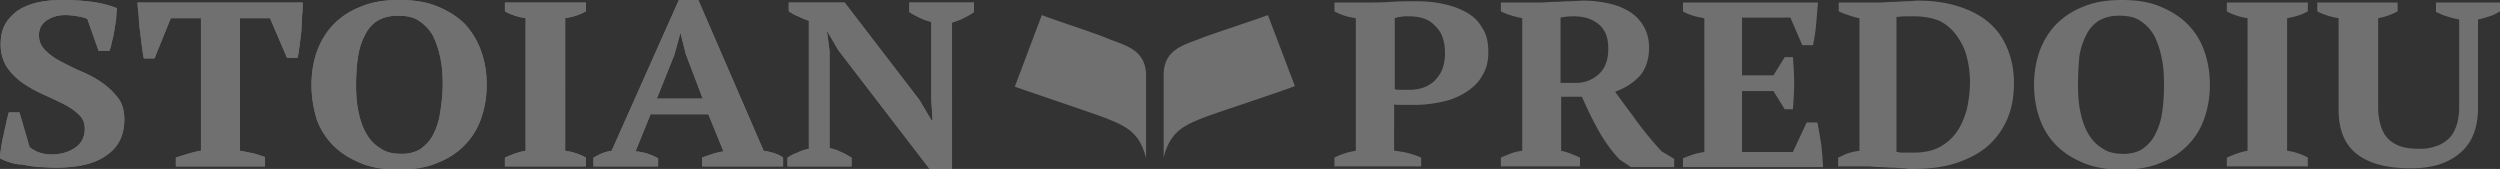
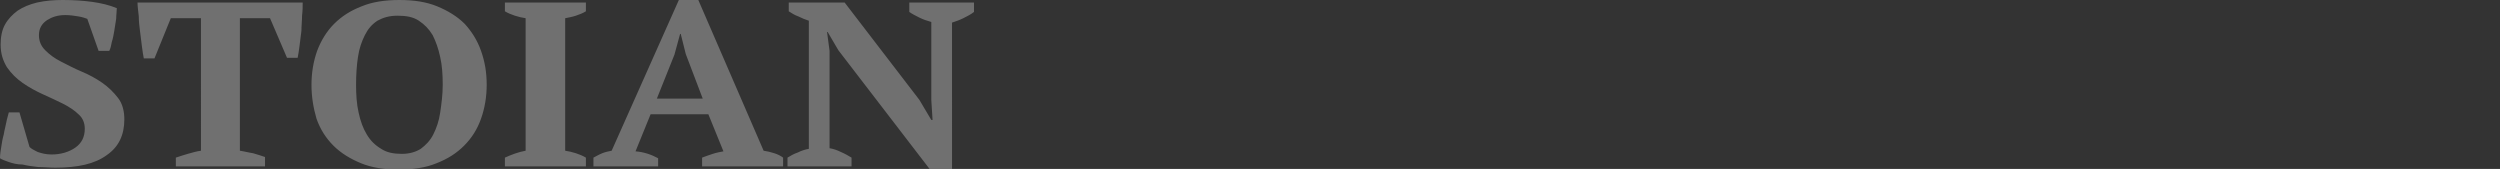
<svg xmlns="http://www.w3.org/2000/svg" width="398.1" height="26.9">
  <rect width="100%" height="100%" fill="#333333" stroke="none" />
  <style>.st1{fill:#fff}</style>
  <g opacity=".3">
-     <path class="st1" d="M222.1 24c.7.1 1.5.2 2.2.4.7.2 1.4.4 2 .7v1.4h-13.8v-1.4c.5-.3 1.1-.5 1.7-.7.6-.2 1.2-.3 1.7-.4V2.9c-.6-.1-1.2-.2-1.8-.4-.6-.2-1.1-.4-1.6-.7V.4h5.2c1.1 0 2.4 0 3.8-.1s2.7-.1 3.9-.1c1.5 0 2.9.1 4.3.4 1.4.3 2.6.7 3.7 1.3 1.1.6 2 1.4 2.6 2.5.7 1 1 2.3 1 3.9 0 1.5-.3 2.7-1 3.8-.6 1.1-1.5 1.9-2.6 2.6-1.1.7-2.3 1.2-3.7 1.5-1.4.3-2.8.5-4.3.5h-2.7c-.3 0-.5 0-.7-.1V24zm2.2-21.4c-.6 0-1 0-1.3.1-.3 0-.6.1-.9.2v11.3c.2.1.6.1 1.1.1h1.2c.7 0 1.5-.1 2.1-.3.7-.2 1.3-.6 1.8-1 .5-.5 1-1.1 1.3-1.8.3-.7.5-1.6.5-2.7 0-2-.5-3.4-1.6-4.4-1-1.1-2.4-1.5-4.2-1.5M248.5 24c.6.1 1.2.3 1.7.5s1 .4 1.4.6v1.4H239v-1.4c.6-.3 1.2-.5 1.7-.7.5-.2 1.1-.3 1.7-.4V2.9c-1.4-.3-2.5-.6-3.4-1.1V.4H245.3c.7 0 1.4-.1 2.2-.1.8 0 1.6-.1 2.4-.1.8 0 1.6-.1 2.3-.1 1.5 0 2.9.2 4.2.5 1.3.3 2.4.8 3.3 1.4.9.6 1.6 1.4 2.1 2.3.5.9.8 2 .8 3.3 0 1.8-.5 3.3-1.4 4.4-1 1.1-2.3 2-4 2.6 1.1 1.6 2.3 3.1 3.5 4.8 1.2 1.6 2.5 3.2 3.9 4.7l2 1.2v1.3h-6.9l-1.8-1.2c-1.3-1.4-2.4-2.9-3.4-4.7-1-1.8-1.8-3.5-2.6-5.3h-3.3V24zm2.1-21.4c-.9 0-1.6.1-2.1.2v10.4h2.5c1.4 0 2.6-.5 3.6-1.4 1-.9 1.5-2.3 1.5-4 0-.9-.1-1.7-.4-2.4-.3-.7-.7-1.2-1.2-1.6-.5-.4-1.1-.7-1.7-.9-.7-.2-1.4-.3-2.2-.3M289.5.4c-.1 1.1-.2 2.3-.3 3.5-.1 1.2-.3 2.3-.5 3.3H287l-1.9-4.4h-7.7V12h5l1.8-2.9h1.3c.1 1.2.2 2.6.2 4.1 0 1.5-.1 2.9-.2 4.2h-1.3l-1.8-2.9h-5v9.7h8.1l2.2-4.7h1.7c.1.5.2 1 .3 1.6l.3 1.8c.1.6.1 1.3.2 1.9 0 .6.1 1.2.1 1.8H268v-1.4c.5-.2 1-.4 1.6-.6.6-.2 1.2-.3 1.8-.4V2.9c-.6-.1-1.1-.2-1.8-.4-.6-.2-1.2-.4-1.6-.7V.4h21.5zM292.7 26.5v-1.4c.5-.2 1-.5 1.6-.7.6-.2 1.2-.3 1.8-.4V2.9c-.6-.1-1.2-.3-1.8-.5-.6-.2-1.1-.4-1.5-.6V.4h6.5c.7 0 1.4-.1 2.1-.1s1.5-.1 2.2-.1c.7 0 1.3-.1 1.8-.1 2.4 0 4.5.3 6.4.9 1.9.6 3.5 1.4 4.8 2.5 1.3 1.1 2.3 2.4 3 4.1.7 1.6 1.1 3.5 1.1 5.6 0 2.1-.3 3.9-1 5.6-.7 1.7-1.7 3.1-3 4.3-1.3 1.2-3 2.1-5 2.8-2 .7-4.4 1-7.1 1-.4 0-.8 0-1.4-.1-.6 0-1.3-.1-1.9-.1-.7 0-1.4-.1-2.1-.1-.7 0-1.3-.1-1.8-.1h-4.7zm12.1-23.9h-1.5c-.5 0-.9.1-1.3.1v21.5c.1 0 .3 0 .6.1h2.2c1.6 0 3-.3 4.1-.9 1.1-.6 2-1.4 2.7-2.4.7-1 1.2-2.2 1.6-3.6.3-1.4.5-2.8.5-4.4a16 16 0 0 0-.5-3.9c-.3-1.3-.9-2.4-1.6-3.4-.7-1-1.6-1.8-2.8-2.4-1-.4-2.4-.7-4-.7M323.9 13.5c0-1.9.3-3.7.9-5.4.6-1.6 1.5-3.1 2.7-4.3 1.2-1.2 2.6-2.1 4.4-2.8 1.7-.7 3.7-1 6-1s4.3.3 6 1c1.7.7 3.2 1.6 4.4 2.8 1.2 1.2 2.1 2.6 2.7 4.3.6 1.7.9 3.4.9 5.4 0 1.9-.3 3.7-.9 5.4-.6 1.7-1.5 3.1-2.7 4.3-1.2 1.2-2.6 2.1-4.4 2.8-1.7.7-3.7 1-6 1s-4.3-.3-6-1c-1.7-.7-3.2-1.6-4.4-2.8-1.2-1.2-2.1-2.6-2.7-4.3-.6-1.7-.9-3.5-.9-5.4m7 0c0 1.6.1 3.1.4 4.4.3 1.4.7 2.5 1.3 3.5.6 1 1.3 1.7 2.3 2.3.9.6 2 .8 3.3.8 1.2 0 2.2-.3 3-.8.8-.6 1.5-1.3 2-2.3.5-1 .9-2.1 1.1-3.5.2-1.4.3-2.8.3-4.4 0-1.6-.1-3.1-.4-4.4-.3-1.4-.7-2.5-1.2-3.5-.6-1-1.3-1.7-2.2-2.3-.9-.6-2-.8-3.4-.8-1.3 0-2.3.3-3.2.8-.9.6-1.5 1.3-2 2.3-.5 1-.9 2.1-1.1 3.5-.1 1.3-.2 2.8-.2 4.4M367.5 26.5h-12.9v-1.4c1.1-.5 2.2-.9 3.3-1.1V2.9c-.6-.1-1.1-.2-1.7-.4-.6-.2-1.1-.4-1.6-.7V.4h12.9v1.4c-.5.3-1 .5-1.6.7-.6.2-1.2.3-1.7.4V24c.6.1 1.1.2 1.7.4.6.2 1.1.4 1.6.7v1.4zM369.1.4h12.7v1.4c-.9.5-2 .9-3.1 1.1v14.3c0 1.2.2 2.2.5 3.1.3.8.7 1.5 1.3 2 .6.5 1.3.9 2.1 1.1.8.2 1.7.3 2.7.3.9 0 1.7-.1 2.5-.4.8-.2 1.4-.6 2-1.1.6-.5 1-1.2 1.3-2 .3-.8.5-1.9.5-3.1v-14c-.6-.1-1.3-.3-2-.5s-1.2-.5-1.7-.7V.4h10.2v1.4c-.5.3-1 .6-1.7.8-.6.2-1.2.4-1.8.5v14c0 3.2-.9 5.6-2.8 7.2-1.9 1.7-4.5 2.5-7.9 2.5-3.7 0-6.5-.7-8.5-2.2-2-1.5-3-3.9-3-7.1V2.9c-.5-.1-1.1-.2-1.7-.4-.6-.2-1.2-.4-1.7-.7V.4zM165.9 2.4l-4.3 11.4c1.9.7 13 4.4 14.7 5.1 3 1.2 5.2 2.2 6.2 6.3V12.3c.1-4.4-3.2-5-6.2-6.2-1.8-.8-8.7-3-10.4-3.7M201.9 2.4c-1.8.7-8.6 2.9-10.4 3.6-3 1.2-6.3 1.8-6.2 6.2v12.9c1-4.1 3.2-5.1 6.2-6.3 1.7-.7 12.8-4.3 14.7-5.1l-4.3-11.3zM4.7 23.4c.3.3.7.5 1.3.8.6.2 1.3.4 2.2.4 1.5 0 2.8-.4 3.8-1.1 1-.7 1.5-1.7 1.5-3 0-.9-.3-1.7-1-2.3-.6-.6-1.5-1.2-2.5-1.7s-2.1-1-3.2-1.5-2.2-1.1-3.2-1.8-1.8-1.5-2.5-2.5c-.6-1-1-2.1-1-3.6 0-1.2.2-2.3.7-3.2.5-.9 1.2-1.6 2-2.2.9-.6 1.9-1 3.1-1.3C7.3.1 8.6 0 10 0c1.7 0 3.2.1 4.7.3 1.4.2 2.7.5 3.9 1 0 .5-.1 1.1-.1 1.7-.1.6-.2 1.3-.3 1.9-.1.6-.2 1.2-.4 1.8-.1.6-.2 1-.4 1.4h-1.7L13.9 3c-.3-.1-.8-.3-1.5-.4-.6-.1-1.3-.2-2-.2-1.2 0-2.1.3-2.9.8-.9.6-1.3 1.4-1.3 2.4 0 .9.3 1.7 1 2.4s1.5 1.3 2.5 1.8 2.1 1.1 3.3 1.6c1.2.5 2.3 1.1 3.3 1.8s1.8 1.5 2.5 2.4c.7.9 1 2.1 1 3.4 0 2.5-.9 4.4-2.8 5.7-1.9 1.4-4.6 2-8.2 2-.9 0-1.8-.1-2.7-.1-.9-.1-1.7-.2-2.5-.4-.9 0-1.6-.2-2.2-.4-.6-.2-1.1-.4-1.4-.6 0-.6.1-1.2.2-1.8.1-.7.2-1.3.4-2 .1-.7.3-1.3.4-1.9.1-.6.3-1.1.4-1.6h1.7l1.6 5.5zM42.2 26.5H28v-1.4c.6-.2 1.2-.4 1.9-.6.7-.2 1.4-.4 2.1-.5V2.9h-4.8l-2.6 6.4h-1.7c-.1-.5-.2-1.1-.3-1.9L22.3 5c-.1-.8-.2-1.6-.2-2.4-.1-.9-.2-1.6-.2-2.2h26.3c0 .6 0 1.3-.1 2.1 0 .8-.1 1.6-.1 2.4l-.3 2.4c-.1.8-.2 1.4-.3 1.9h-1.7L43 2.9h-4.8V24c.7.1 1.4.3 2.1.4.7.2 1.3.4 1.9.6v1.5zM49.6 13.5c0-1.9.3-3.7.9-5.4.6-1.6 1.5-3.1 2.7-4.3 1.2-1.2 2.6-2.1 4.4-2.8 1.7-.7 3.7-1 6-1s4.3.3 6 1c1.7.7 3.2 1.6 4.4 2.8 1.1 1.2 2 2.6 2.6 4.3.6 1.7.9 3.4.9 5.4 0 1.9-.3 3.7-.9 5.4-.6 1.7-1.5 3.1-2.7 4.3-1.2 1.2-2.6 2.1-4.4 2.8-1.7.7-3.7 1-6 1s-4.3-.3-6-1c-1.7-.7-3.2-1.6-4.4-2.8-1.2-1.2-2.1-2.6-2.7-4.3-.5-1.7-.8-3.5-.8-5.4m7.1 0c0 1.6.1 3.1.4 4.4.3 1.4.7 2.5 1.3 3.5.6 1 1.3 1.7 2.3 2.3.9.6 2 .8 3.3.8 1.2 0 2.2-.3 3-.8.8-.6 1.5-1.3 2-2.3.5-1 .9-2.1 1.1-3.5.2-1.4.4-2.8.4-4.4 0-1.6-.1-3.1-.4-4.4-.3-1.4-.7-2.5-1.2-3.5-.6-1-1.3-1.7-2.2-2.3-.9-.6-2-.8-3.4-.8-1.3 0-2.3.3-3.2.8-.9.6-1.5 1.3-2 2.3-.5 1-.9 2.1-1.1 3.5-.2 1.3-.3 2.8-.3 4.4M93.3 26.5H80.4v-1.4c1.1-.5 2.2-.9 3.3-1.1V2.9c-.6-.1-1.1-.2-1.7-.4-.6-.2-1.1-.4-1.6-.7V.4h12.9v1.4c-.5.3-1 .5-1.6.7-.6.2-1.2.3-1.7.4V24c.6.1 1.1.2 1.7.4.6.2 1.1.4 1.6.7v1.4zM104.7 26.5H94.5v-1.4c.4-.2.9-.5 1.4-.7.5-.2 1-.3 1.5-.4l10.7-24h3.1l10.4 24c.6.1 1.1.2 1.7.4.6.2 1 .4 1.4.7v1.4h-12.9v-1.4c.5-.2 1.1-.4 1.7-.6.6-.2 1.2-.3 1.7-.4l-2.4-5.9h-9.2l-2.4 5.9c1.3.1 2.5.5 3.6 1.1v1.3zm-.1-10.8h7.3l-2.7-7.1-.8-3.2h-.1l-.9 3.3-2.8 7zM144.9.4h10.2v1.5c-.5.4-1.1.7-1.7 1-.6.3-1.2.5-1.8.7V27h-3.5L133.5 8l-1.7-2.9h-.1l.4 3v15.5c.6.1 1.2.3 1.8.6.7.3 1.2.6 1.7.9v1.4h-10.2v-1.4c.5-.3 1-.6 1.6-.8.6-.3 1.2-.5 1.8-.6V3.3c-.6-.2-1.1-.4-1.7-.7-.6-.2-1-.5-1.5-.8V.4h8.9l11.9 15.5 1.9 3.2h.2l-.2-3.2V3.5c-.7-.2-1.3-.4-1.9-.7-.6-.3-1.2-.6-1.6-.9V.4z" />
    <path class="st1" d="M4.7 23.4c.3.3.7.5 1.3.8.6.2 1.3.4 2.2.4 1.5 0 2.8-.4 3.8-1.1 1-.7 1.5-1.7 1.5-3 0-.9-.3-1.7-1-2.3-.6-.6-1.5-1.2-2.5-1.7s-2.1-1-3.2-1.5-2.2-1.1-3.2-1.8-1.8-1.5-2.5-2.5c-.6-1-1-2.1-1-3.6 0-1.2.2-2.3.7-3.2.5-.9 1.2-1.6 2-2.2.9-.6 1.9-1 3.1-1.3C7.3.1 8.6 0 10 0c1.7 0 3.2.1 4.7.3 1.4.2 2.7.5 3.9 1 0 .5-.1 1.1-.1 1.7-.1.6-.2 1.3-.3 1.9-.1.6-.2 1.2-.4 1.8-.1.6-.2 1-.4 1.4h-1.7L13.9 3c-.3-.1-.8-.3-1.5-.4-.6-.1-1.3-.2-2-.2-1.2 0-2.1.3-2.9.8-.9.6-1.3 1.4-1.3 2.4 0 .9.3 1.7 1 2.4s1.5 1.3 2.5 1.8 2.1 1.1 3.3 1.6c1.2.5 2.3 1.1 3.3 1.8s1.8 1.5 2.5 2.4c.7.9 1 2.1 1 3.4 0 2.5-.9 4.4-2.8 5.7-1.9 1.4-4.6 2-8.2 2-.9 0-1.8-.1-2.7-.1-.9-.1-1.7-.2-2.5-.4-.9 0-1.6-.2-2.2-.4-.6-.2-1.1-.4-1.4-.6 0-.6.1-1.2.2-1.8.1-.7.2-1.3.4-2 .1-.7.3-1.3.4-1.9.1-.6.3-1.1.4-1.6h1.7l1.6 5.5zM42.2 26.5H28v-1.4c.6-.2 1.2-.4 1.9-.6.7-.2 1.4-.4 2.1-.5V2.9h-4.8l-2.6 6.4h-1.7c-.1-.5-.2-1.1-.3-1.9L22.3 5c-.1-.8-.2-1.6-.2-2.4-.1-.9-.2-1.6-.2-2.2h26.3c0 .6 0 1.3-.1 2.1 0 .8-.1 1.6-.1 2.4l-.3 2.4c-.1.8-.2 1.4-.3 1.9h-1.7L43 2.9h-4.8V24c.7.1 1.4.3 2.1.4.7.2 1.3.4 1.9.6v1.5zM49.6 13.5c0-1.9.3-3.7.9-5.4.6-1.6 1.5-3.1 2.7-4.3 1.2-1.2 2.6-2.1 4.4-2.8 1.7-.7 3.7-1 6-1s4.3.3 6 1c1.7.7 3.2 1.6 4.4 2.8 1.1 1.2 2 2.6 2.6 4.3.6 1.7.9 3.4.9 5.4 0 1.9-.3 3.7-.9 5.4-.6 1.7-1.5 3.1-2.7 4.3-1.2 1.2-2.6 2.1-4.4 2.8-1.7.7-3.7 1-6 1s-4.3-.3-6-1c-1.7-.7-3.2-1.6-4.4-2.8-1.2-1.2-2.1-2.6-2.7-4.3-.5-1.7-.8-3.5-.8-5.4m7.1 0c0 1.6.1 3.1.4 4.4.3 1.4.7 2.5 1.3 3.5.6 1 1.3 1.7 2.3 2.3.9.6 2 .8 3.3.8 1.2 0 2.2-.3 3-.8.8-.6 1.5-1.3 2-2.3.5-1 .9-2.1 1.1-3.5.2-1.4.4-2.8.4-4.4 0-1.6-.1-3.1-.4-4.4-.3-1.4-.7-2.5-1.2-3.5-.6-1-1.3-1.7-2.2-2.3-.9-.6-2-.8-3.4-.8-1.3 0-2.3.3-3.2.8-.9.6-1.5 1.3-2 2.3-.5 1-.9 2.1-1.1 3.5-.2 1.3-.3 2.8-.3 4.4M93.3 26.5H80.4v-1.4c1.1-.5 2.2-.9 3.3-1.1V2.9c-.6-.1-1.1-.2-1.7-.4-.6-.2-1.1-.4-1.6-.7V.4h12.9v1.4c-.5.3-1 .5-1.6.7-.6.2-1.2.3-1.7.4V24c.6.1 1.1.2 1.7.4.6.2 1.1.4 1.6.7v1.4zM104.7 26.5H94.5v-1.4c.4-.2.9-.5 1.4-.7.5-.2 1-.3 1.5-.4l10.7-24h3.1l10.4 24c.6.1 1.1.2 1.7.4.6.2 1 .4 1.4.7v1.4h-12.9v-1.4c.5-.2 1.1-.4 1.7-.6.6-.2 1.2-.3 1.7-.4l-2.4-5.9h-9.2l-2.4 5.9c1.3.1 2.5.5 3.6 1.1v1.3zm-.1-10.8h7.3l-2.7-7.1-.8-3.2h-.1l-.9 3.3-2.8 7zM144.9.4h10.2v1.5c-.5.4-1.1.7-1.7 1-.6.3-1.2.5-1.8.7V27h-3.5L133.5 8l-1.7-2.9h-.1l.4 3v15.5c.6.1 1.2.3 1.8.6.7.3 1.2.6 1.7.9v1.4h-10.2v-1.4c.5-.3 1-.6 1.6-.8.6-.3 1.2-.5 1.8-.6V3.3c-.6-.2-1.1-.4-1.7-.7-.6-.2-1-.5-1.5-.8V.4h8.9l11.9 15.5 1.9 3.2h.2l-.2-3.2V3.5c-.7-.2-1.3-.4-1.9-.7-.6-.3-1.2-.6-1.6-.9V.4z" />
  </g>
</svg>